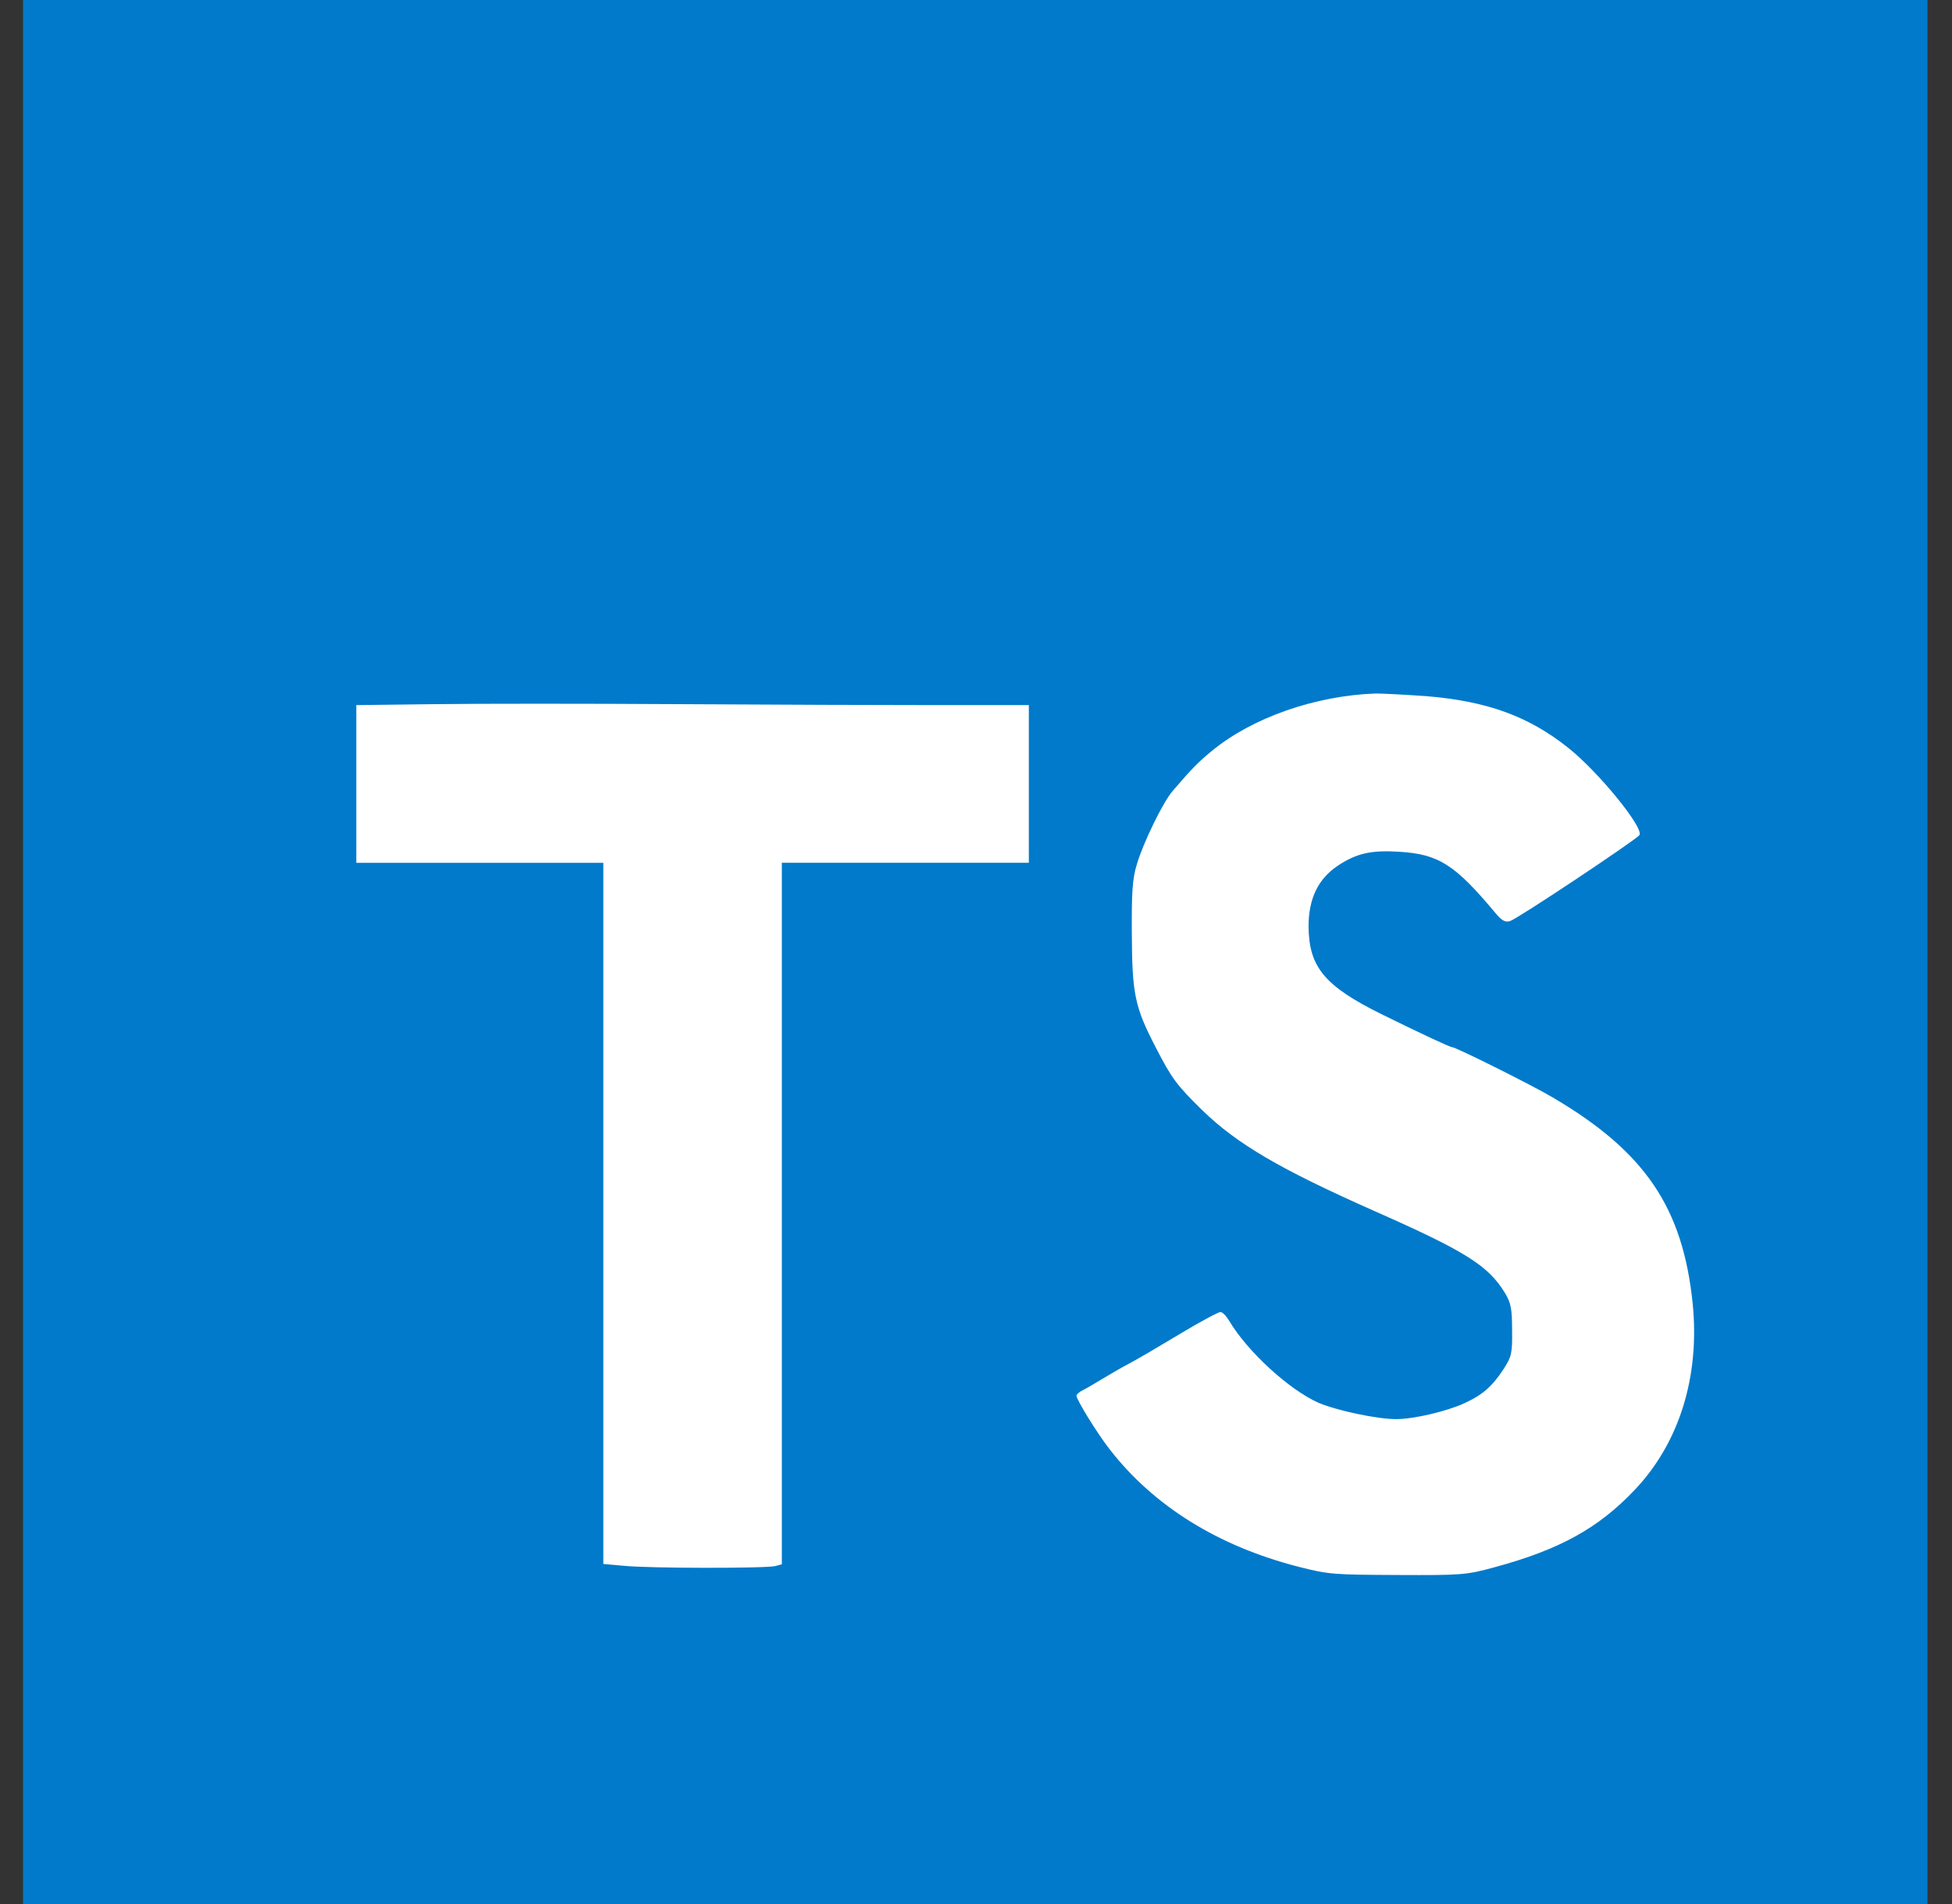
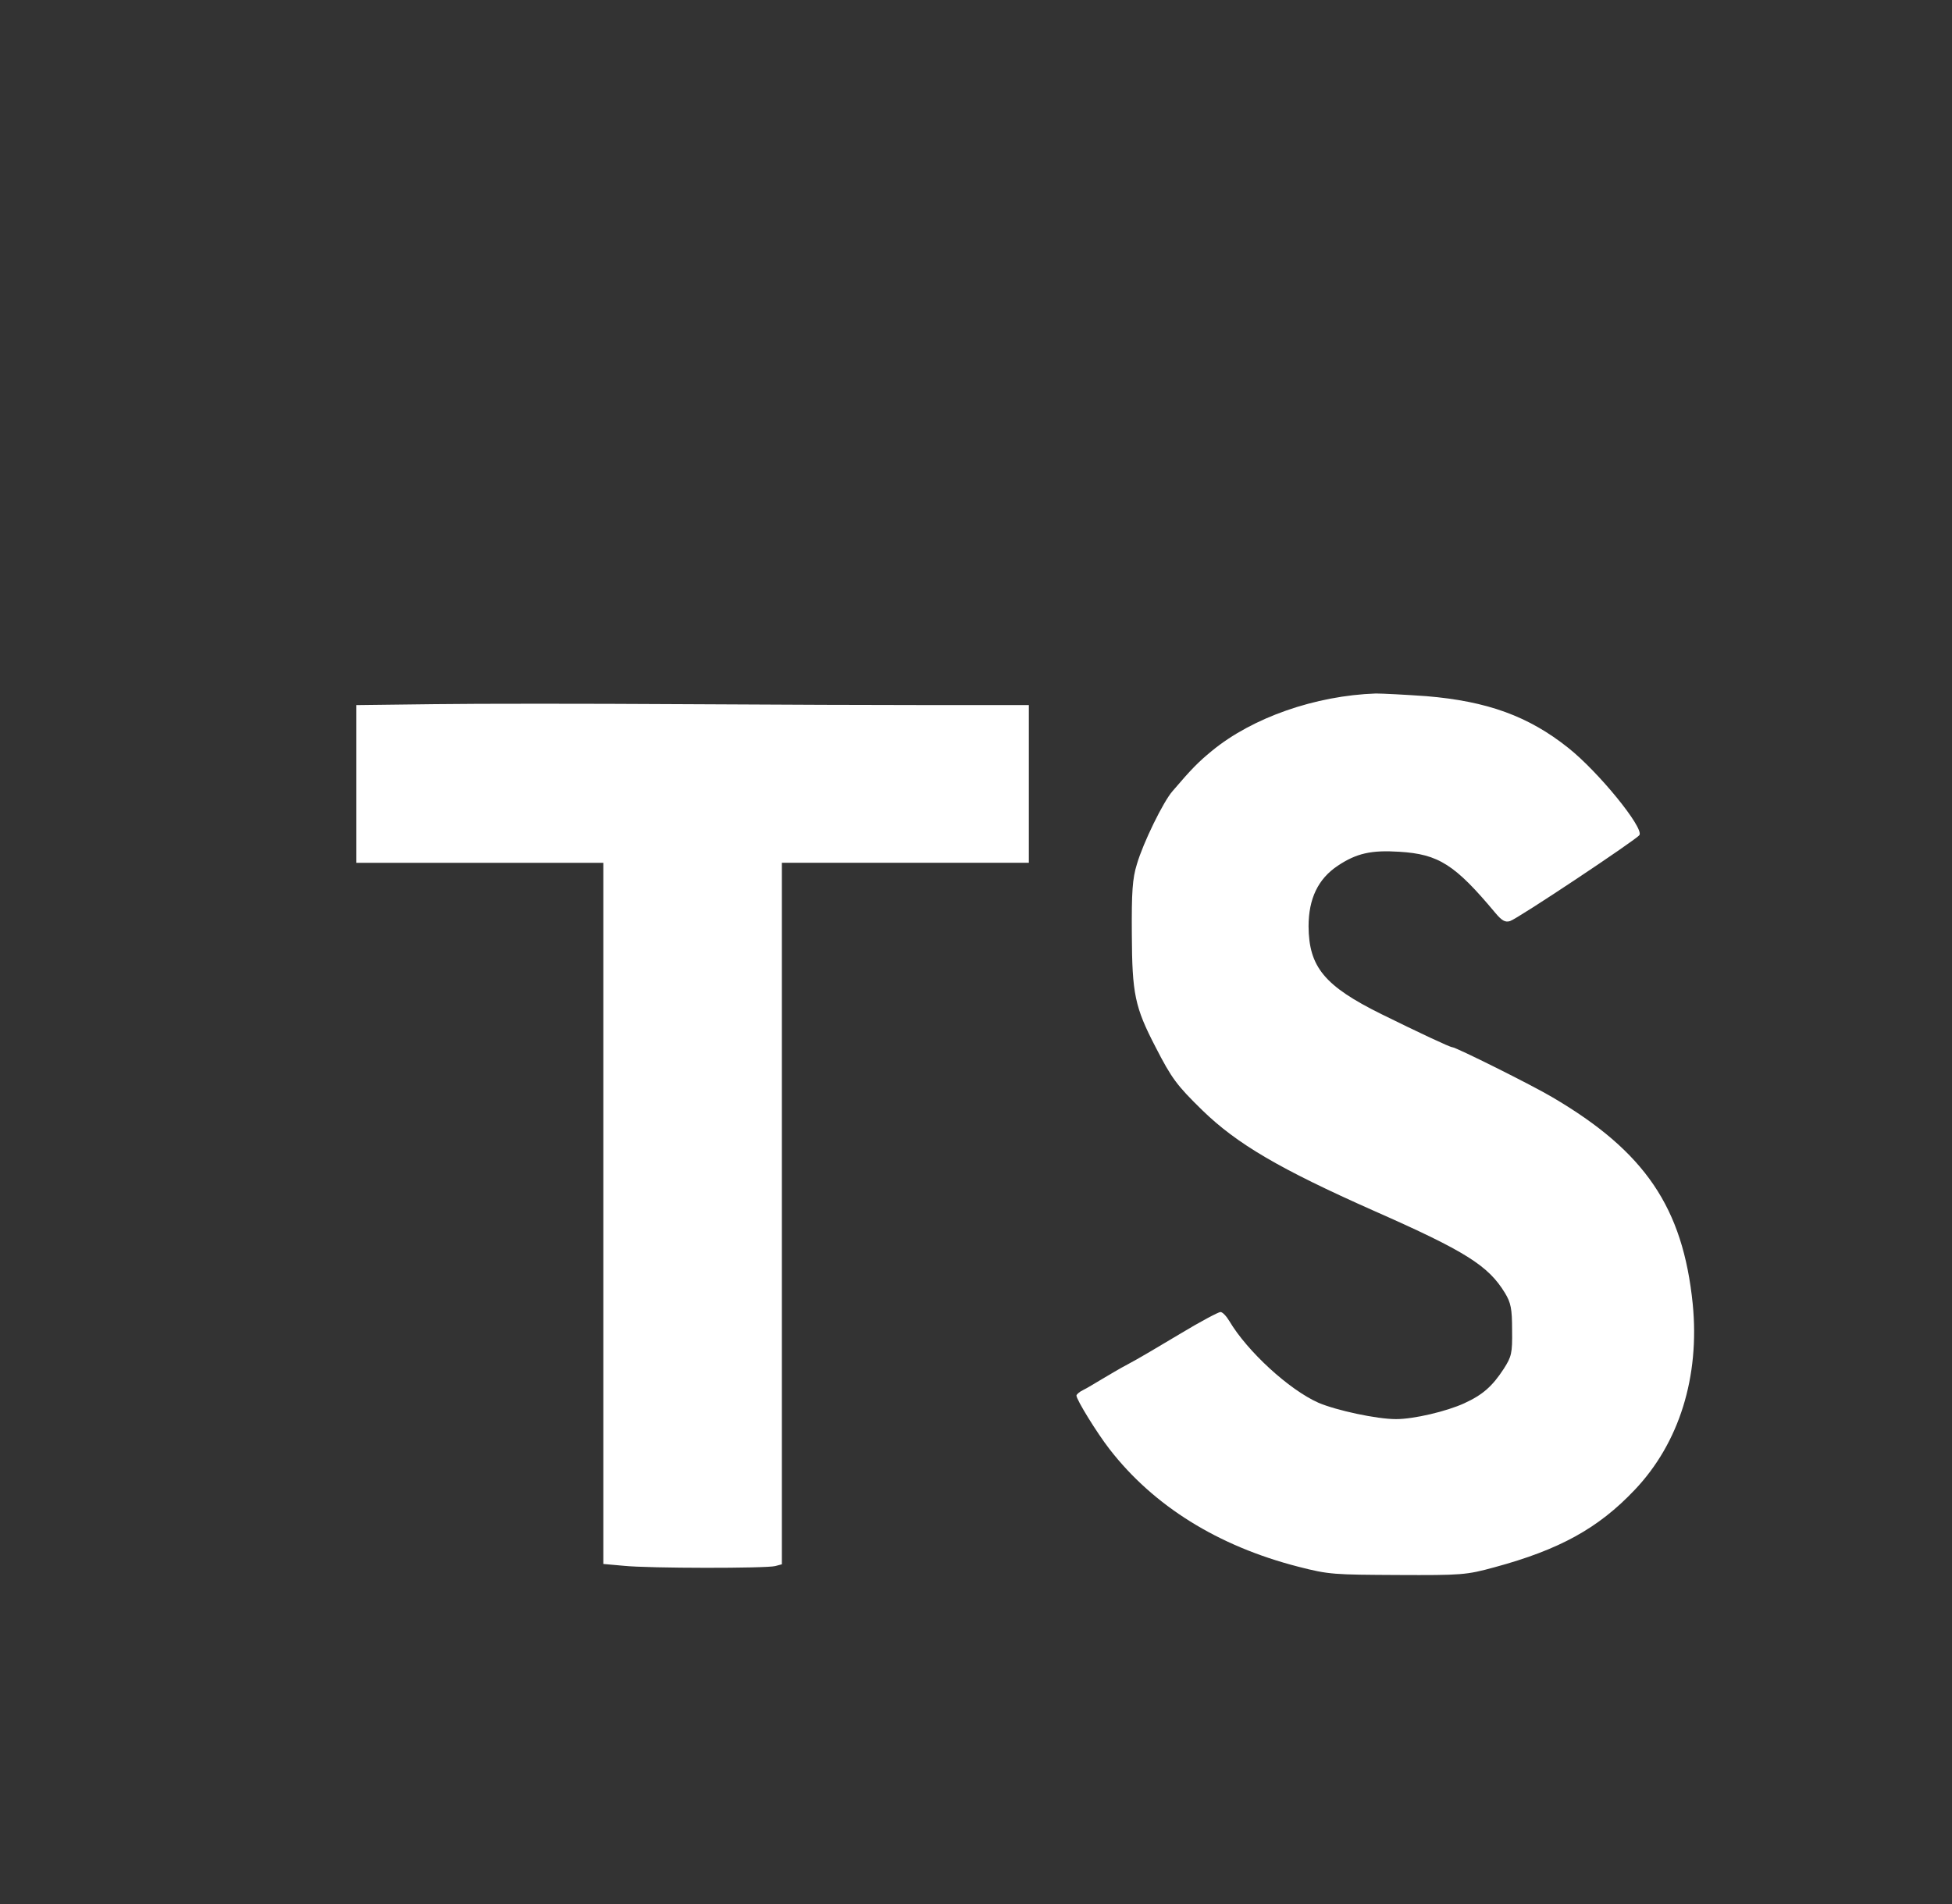
<svg xmlns="http://www.w3.org/2000/svg" width="41" height="40" fill="none">
  <rect width="100%" height="100%" fill="#333333" stroke="none" />
-   <path fill="#017ACB" d="M.484 0h40v40h-40z" />
  <path fill="#fff" d="M19.69 14.813h1.92v3.312h-5.188v14.738l-.138.037c-.187.05-2.656.05-3.187-.006l-.425-.038v-14.73H7.484v-3.313l1.644-.02c.9-.012 3.213-.012 5.138 0s4.362.02 5.425.02M34.335 31.3c-.762.806-1.58 1.256-2.943 1.625-.594.163-.694.169-2.032.163-1.337-.007-1.443-.007-2.093-.175-1.682-.432-3.038-1.275-3.963-2.47-.262-.337-.694-1.037-.694-1.124 0-.025.063-.081.144-.119s.25-.144.388-.225c.137-.081.387-.231.556-.319.169-.087.656-.375 1.081-.63.425-.257.813-.463.856-.463s.125.087.188.193c.375.632 1.25 1.438 1.869 1.713.38.162 1.225.344 1.63.344.376 0 1.063-.163 1.432-.332.394-.18.594-.362.831-.725.163-.256.182-.325.175-.812 0-.45-.025-.575-.15-.781-.35-.575-.825-.875-2.75-1.725-1.987-.882-2.88-1.407-3.606-2.113-.537-.525-.644-.669-.981-1.325-.438-.844-.494-1.119-.5-2.375-.006-.881.012-1.169.106-1.469.131-.45.556-1.318.75-1.537.4-.469.544-.613.825-.844.85-.7 2.175-1.162 3.444-1.206.144 0 .619.025 1.062.056 1.275.106 2.144.419 2.982 1.088.63.5 1.587 1.675 1.493 1.83-.062.095-2.556 1.757-2.718 1.807-.1.031-.17-.006-.307-.169-.85-1.018-1.193-1.237-2.018-1.287-.588-.038-.9.031-1.294.294-.413.275-.613.693-.613 1.275.007.85.332 1.25 1.532 1.843.775.382 1.437.694 1.487.694.075 0 1.681.8 2.1 1.05 1.95 1.144 2.744 2.319 2.95 4.344.15 1.525-.281 2.919-1.219 3.906" />
</svg>